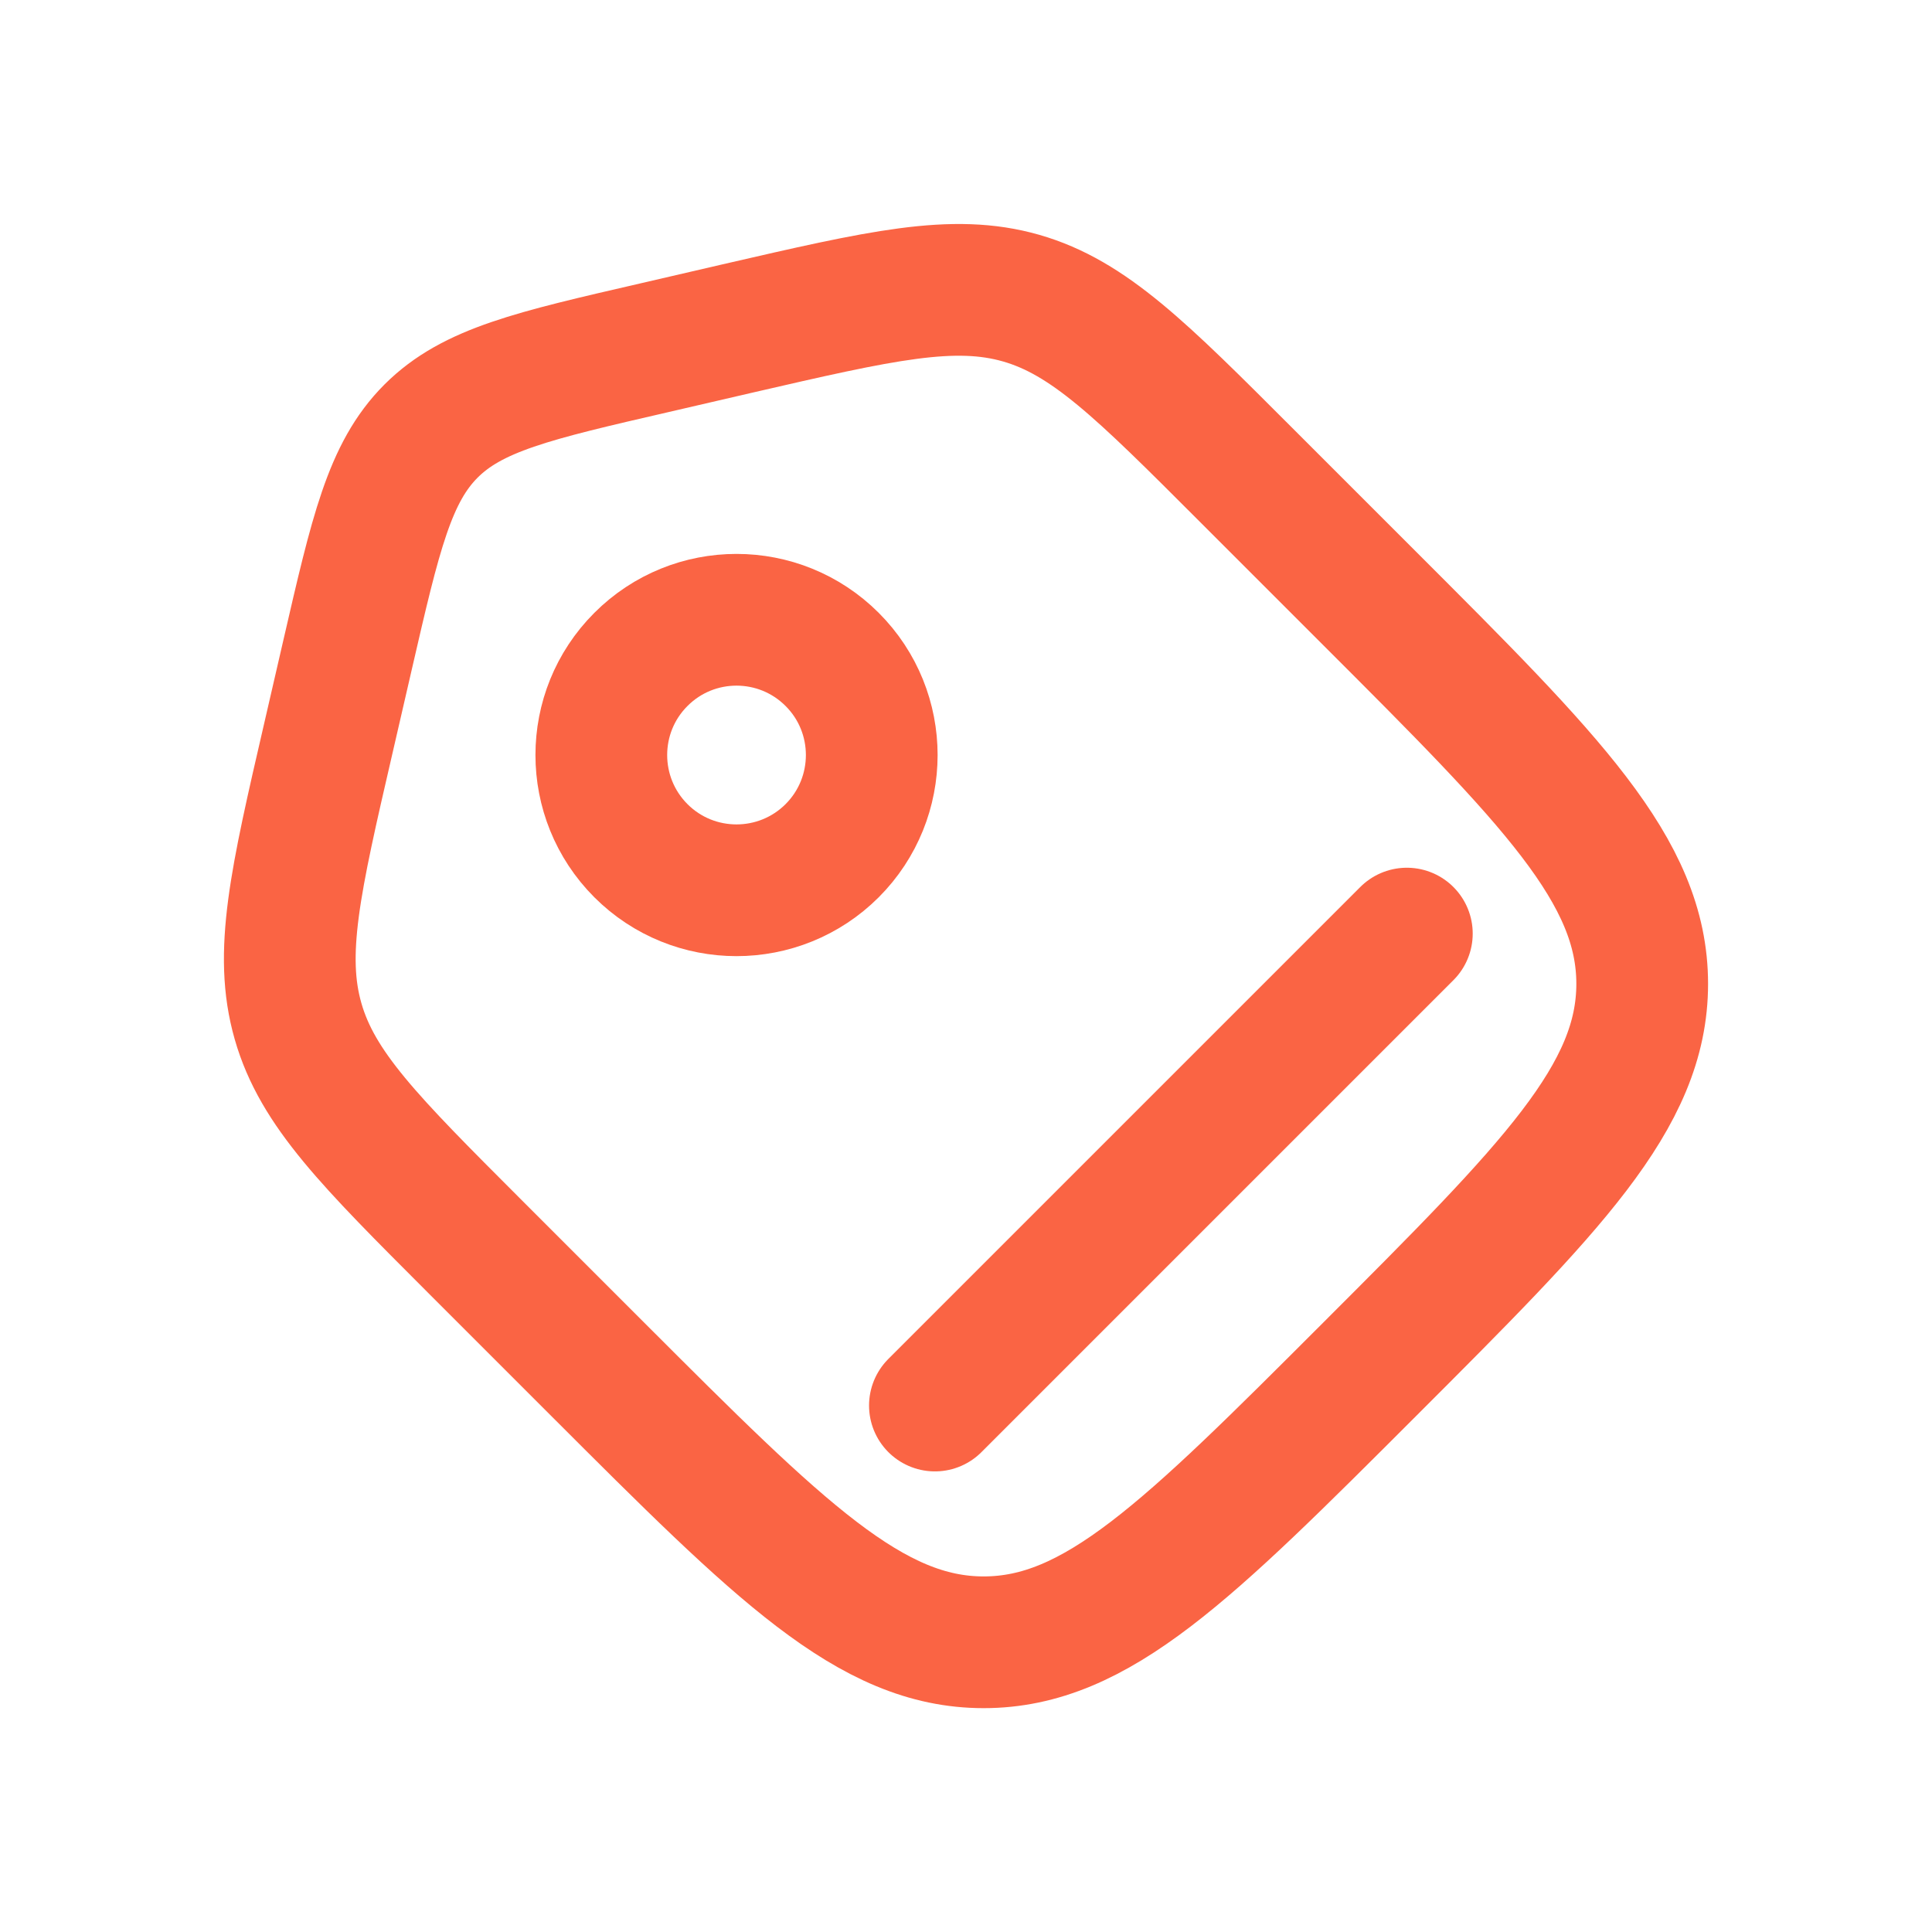
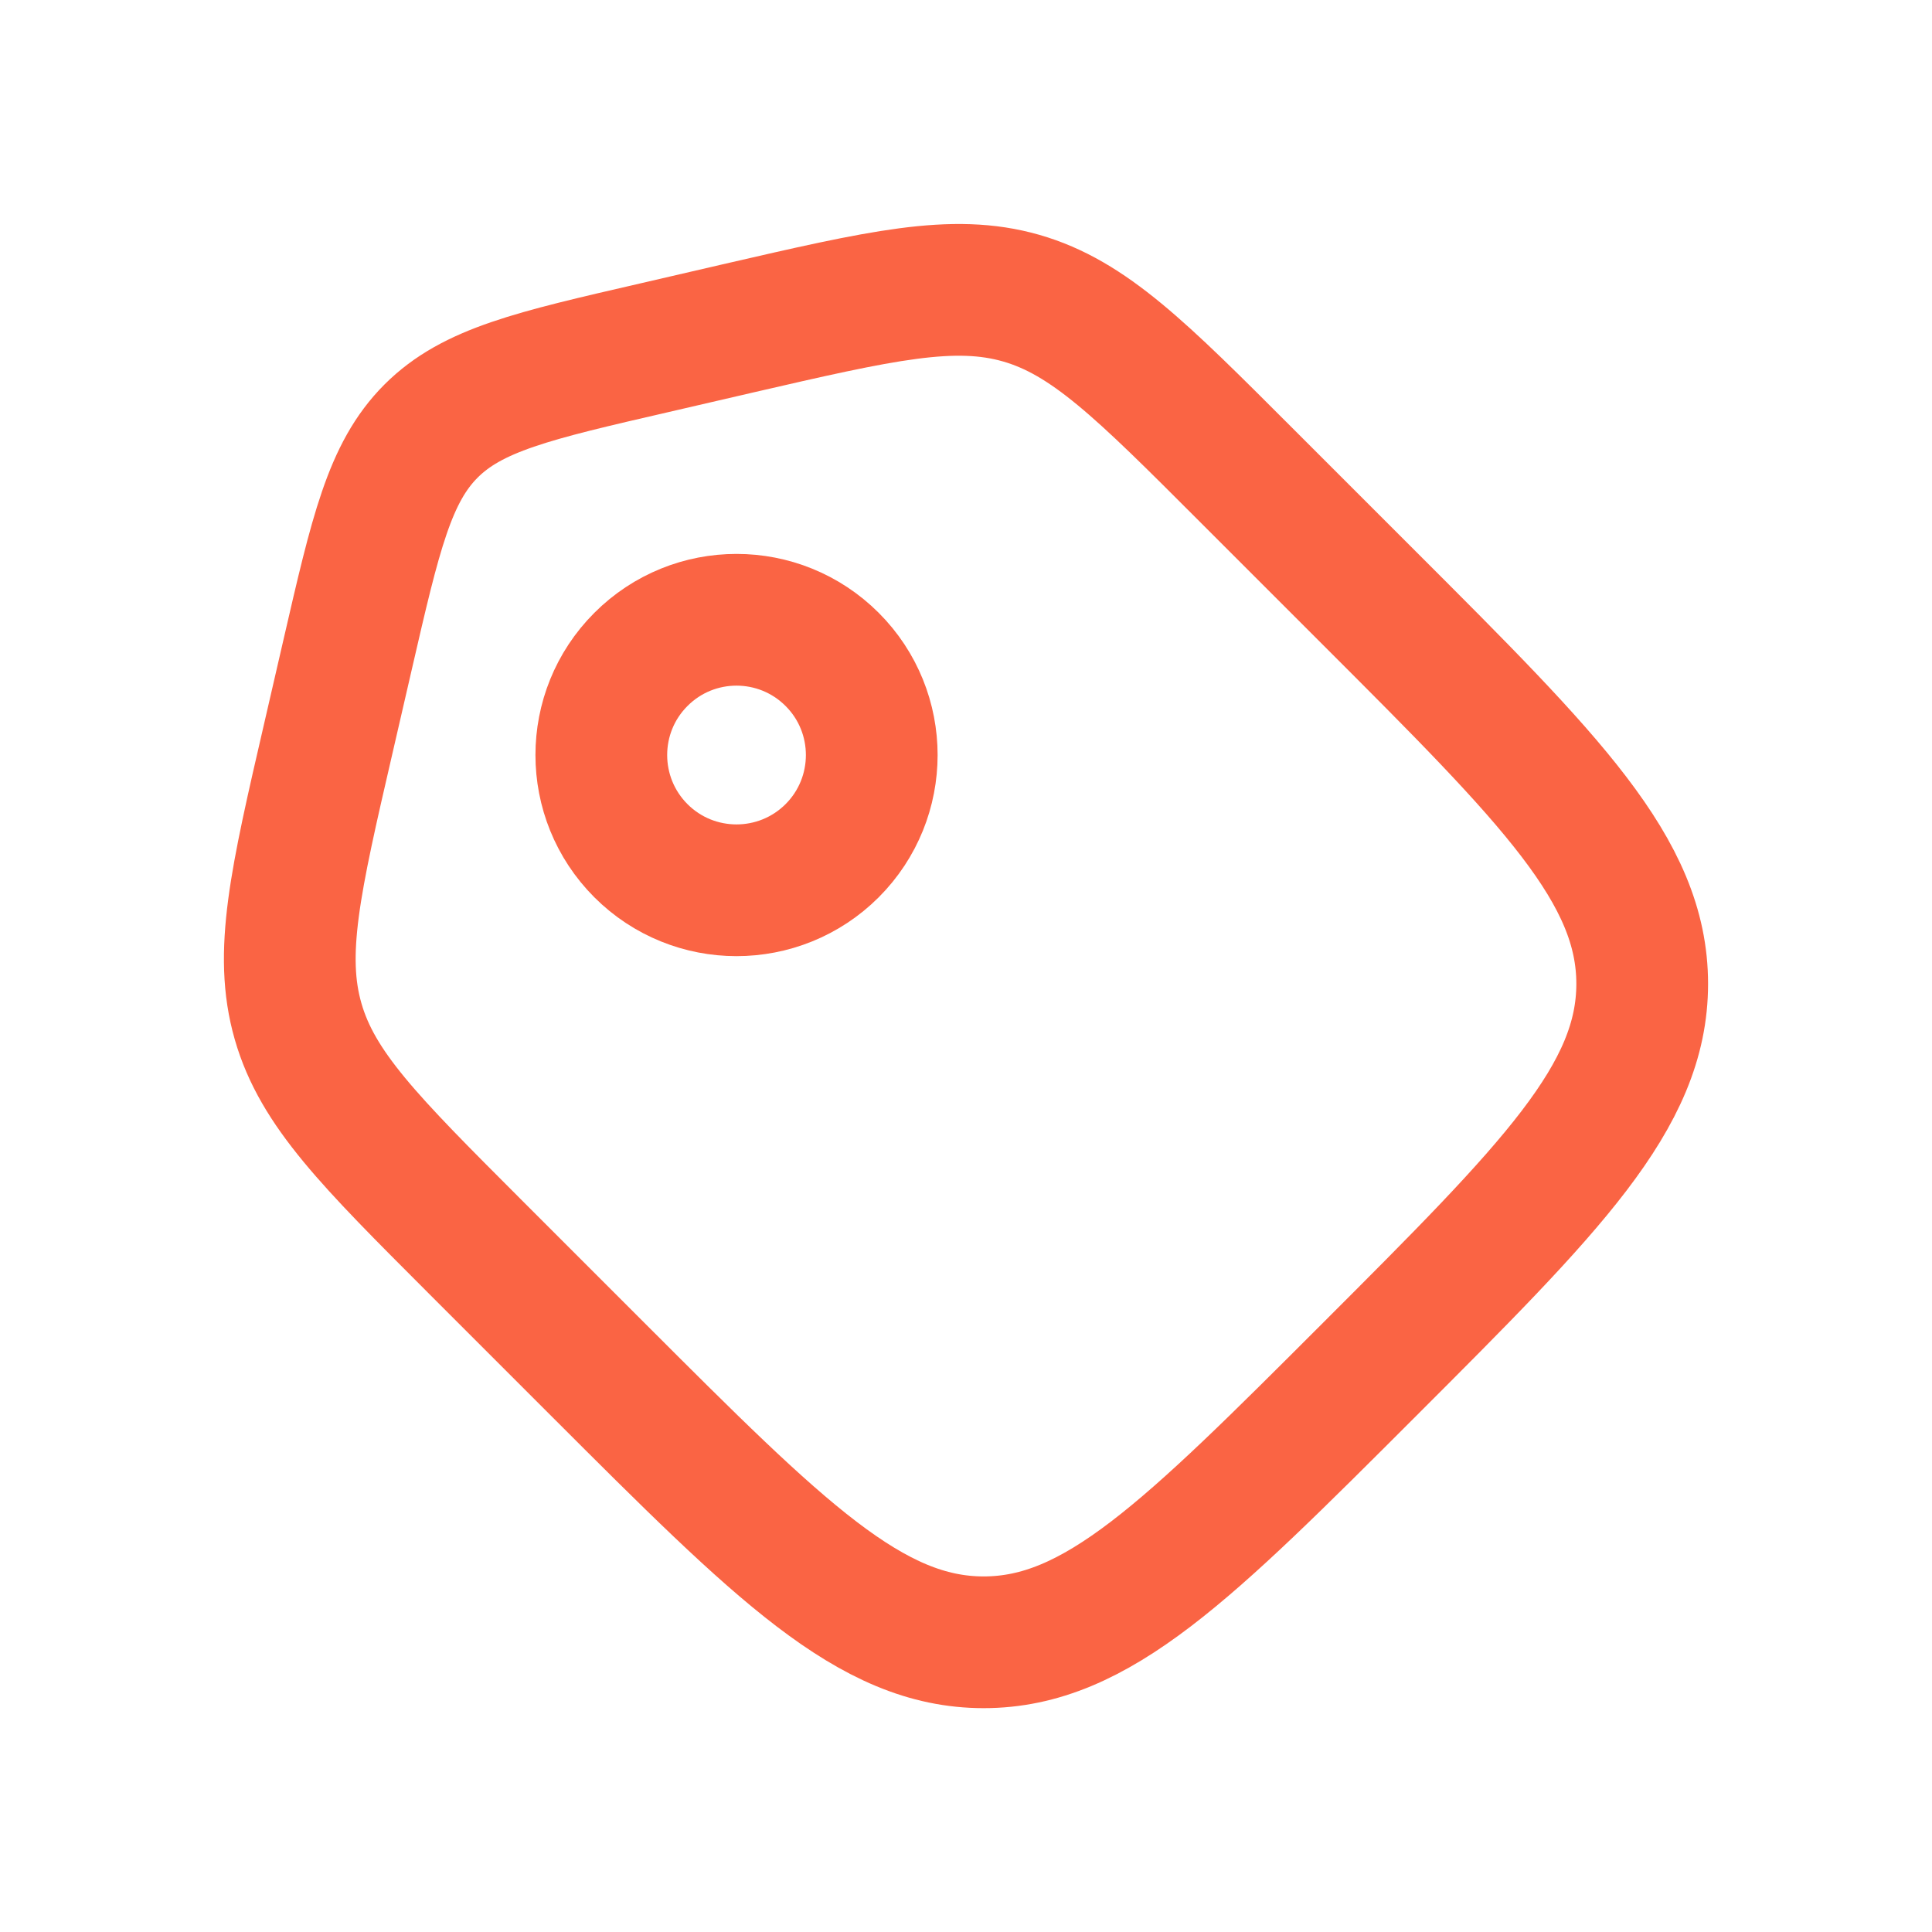
<svg xmlns="http://www.w3.org/2000/svg" width="22" height="22" viewBox="0 0 22 22" fill="none">
  <path d="M5.4 14.186C4.211 12.996 3.615 12.402 3.394 11.629C3.173 10.857 3.362 10.037 3.741 8.398L3.959 7.452C4.277 6.072 4.436 5.382 4.908 4.909C5.38 4.437 6.071 4.278 7.451 3.96L8.396 3.741C10.036 3.363 10.856 3.174 11.628 3.395C12.4 3.617 12.995 4.212 14.184 5.402L15.593 6.811C17.665 8.882 18.7 9.917 18.7 11.203C18.7 12.489 17.665 13.524 15.594 15.595C13.523 17.666 12.488 18.701 11.201 18.701C9.915 18.701 8.88 17.666 6.809 15.595L5.4 14.186Z" stroke="#FA6444" stroke-width="1.5" />
  <path d="M9.476 9.687C10.077 9.085 10.077 8.11 9.476 7.509C8.874 6.907 7.899 6.907 7.298 7.509C6.697 8.11 6.697 9.085 7.298 9.687C7.899 10.288 8.874 10.288 9.476 9.687Z" stroke="#FA6444" stroke-width="1.5" />
-   <path d="M10.646 16.005L16.02 10.631" stroke="#FA6444" stroke-width="1.5" stroke-linecap="round" />
</svg>